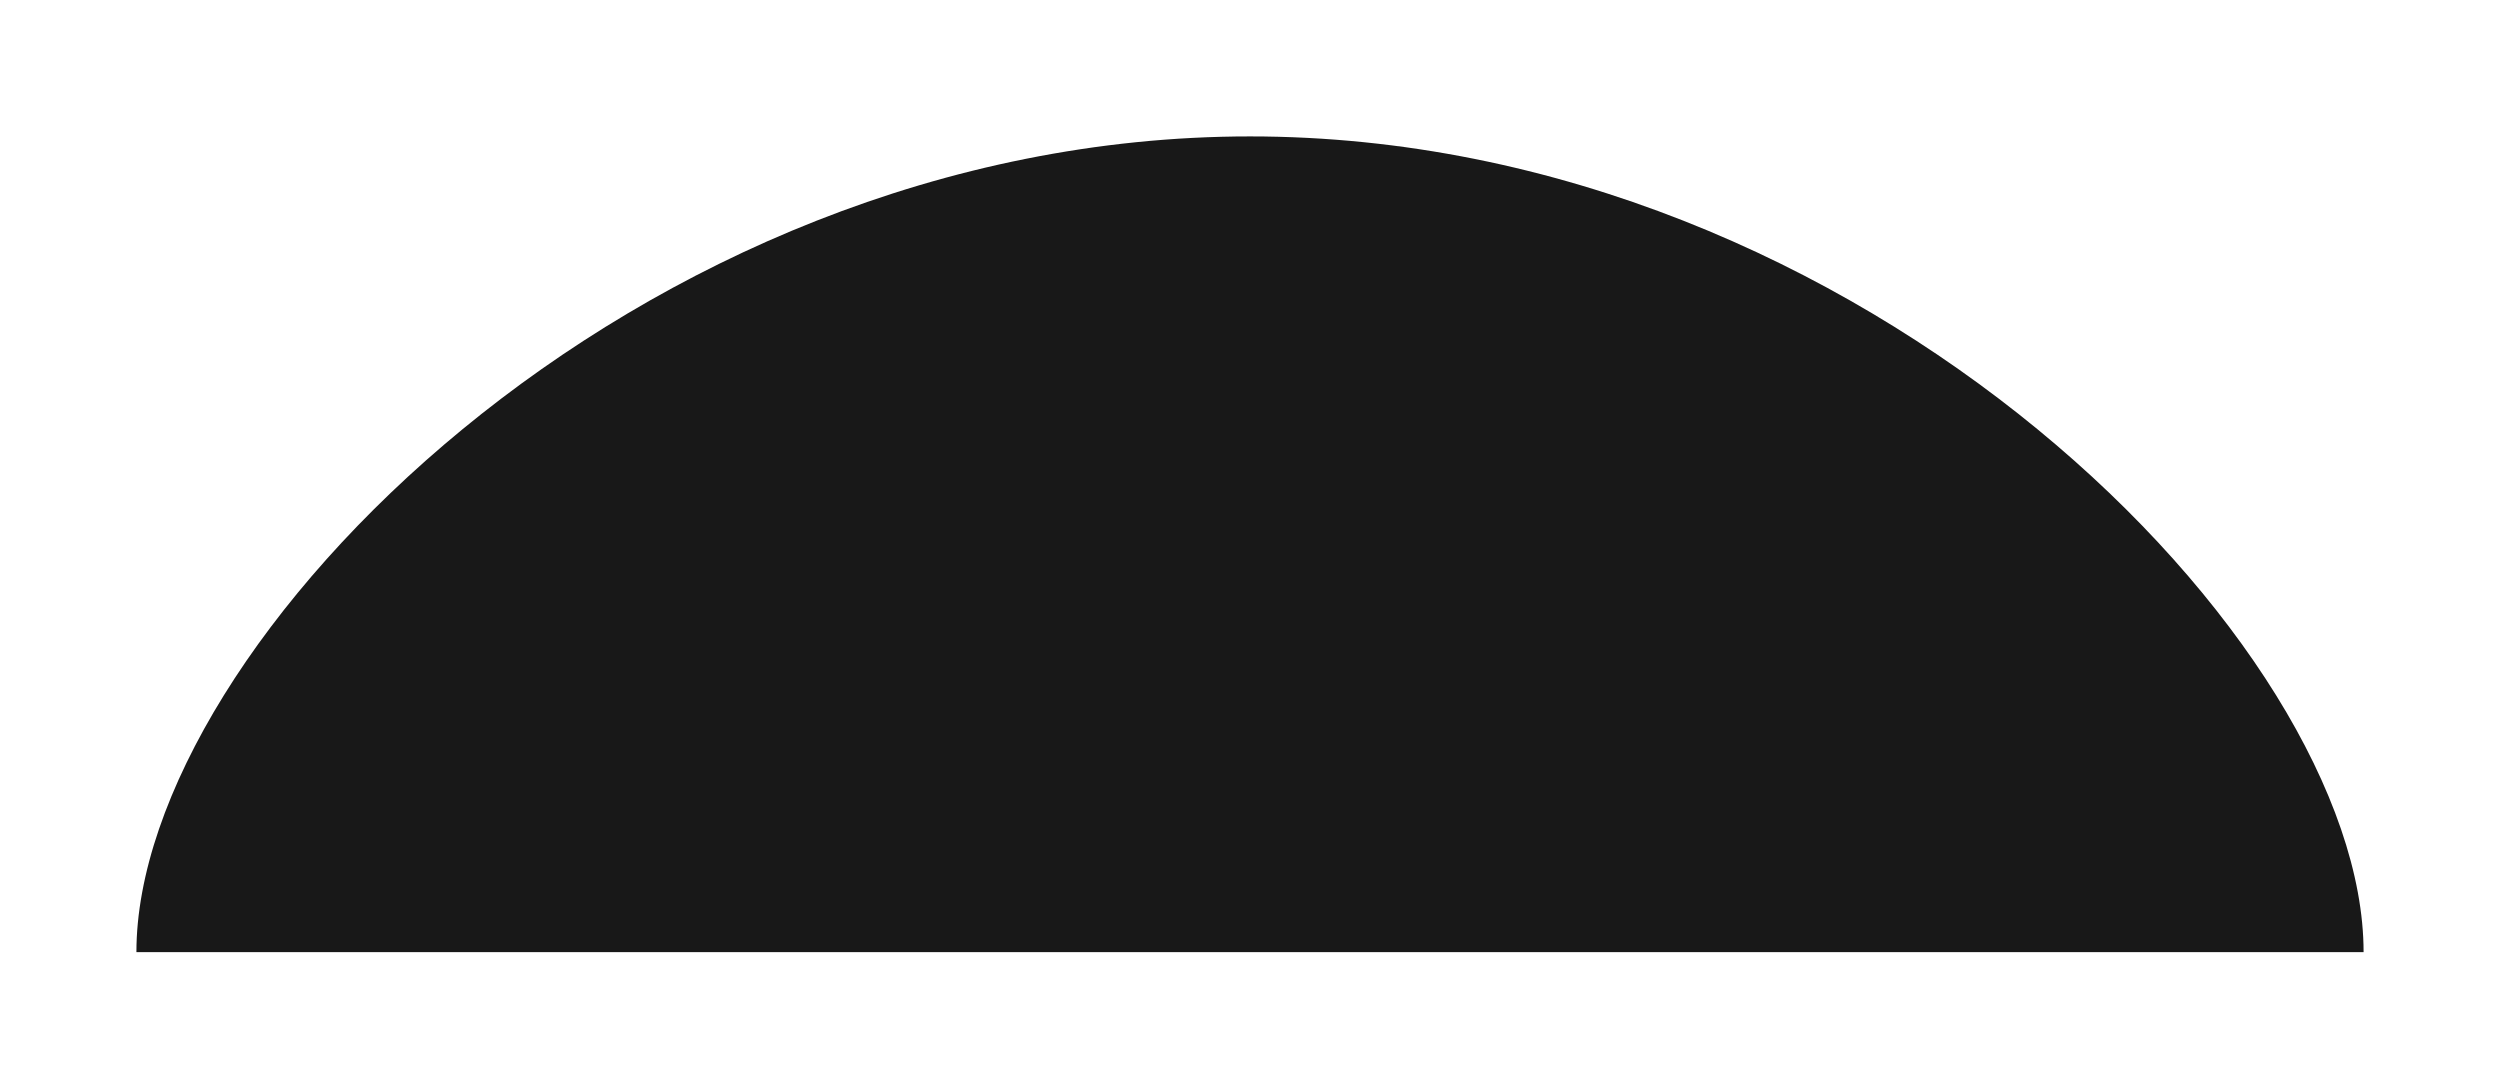
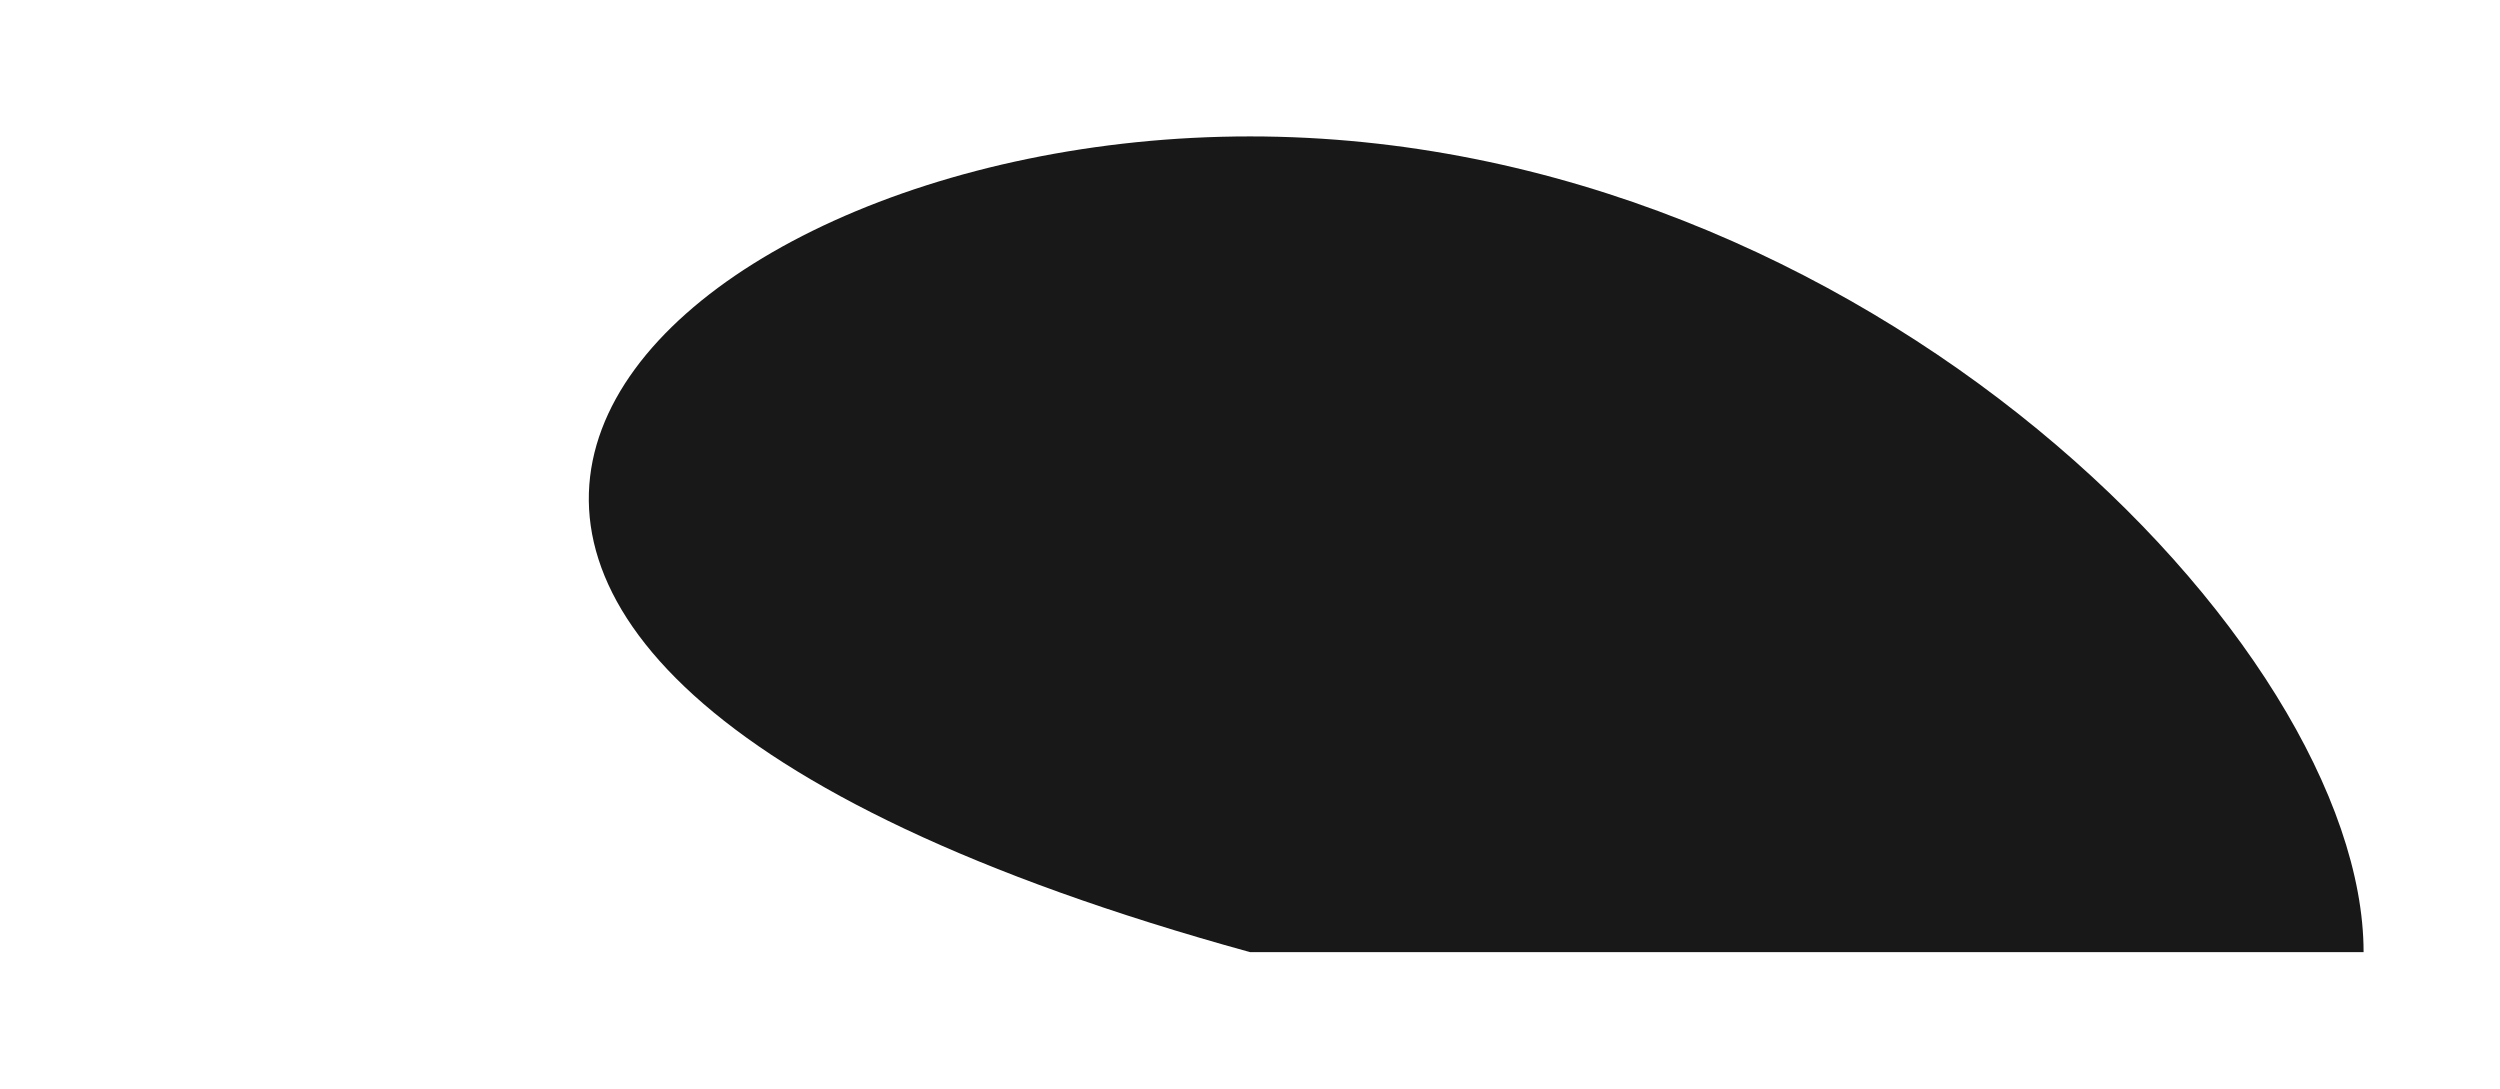
<svg xmlns="http://www.w3.org/2000/svg" fill="none" height="100%" overflow="visible" preserveAspectRatio="none" style="display: block;" viewBox="0 0 898 391" width="100%">
  <g filter="url(#filter0_d_0_622)" id="Ellipse 7">
-     <path d="M849 342C849 342 669.914 342 449 342C228.086 342 49 342 49 342C49 231.777 228.086 49 449 49C669.914 49 849 231.777 849 342Z" fill="#181818" />
+     <path d="M849 342C849 342 669.914 342 449 342C49 231.777 228.086 49 449 49C669.914 49 849 231.777 849 342Z" fill="#181818" />
  </g>
  <defs>
    <filter color-interpolation-filters="sRGB" filterUnits="userSpaceOnUse" height="390" id="filter0_d_0_622" width="897" x="0.5" y="0.5">
      <feFlood flood-opacity="0" result="BackgroundImageFix" />
      <feColorMatrix in="SourceAlpha" result="hardAlpha" type="matrix" values="0 0 0 0 0 0 0 0 0 0 0 0 0 0 0 0 0 0 127 0" />
      <feOffset />
      <feGaussianBlur stdDeviation="24.25" />
      <feComposite in2="hardAlpha" operator="out" />
      <feColorMatrix type="matrix" values="0 0 0 0 0.055 0 0 0 0 0.706 0 0 0 0 0.859 0 0 0 1 0" />
      <feBlend in2="BackgroundImageFix" mode="normal" result="effect1_dropShadow_0_622" />
      <feBlend in="SourceGraphic" in2="effect1_dropShadow_0_622" mode="normal" result="shape" />
    </filter>
  </defs>
</svg>